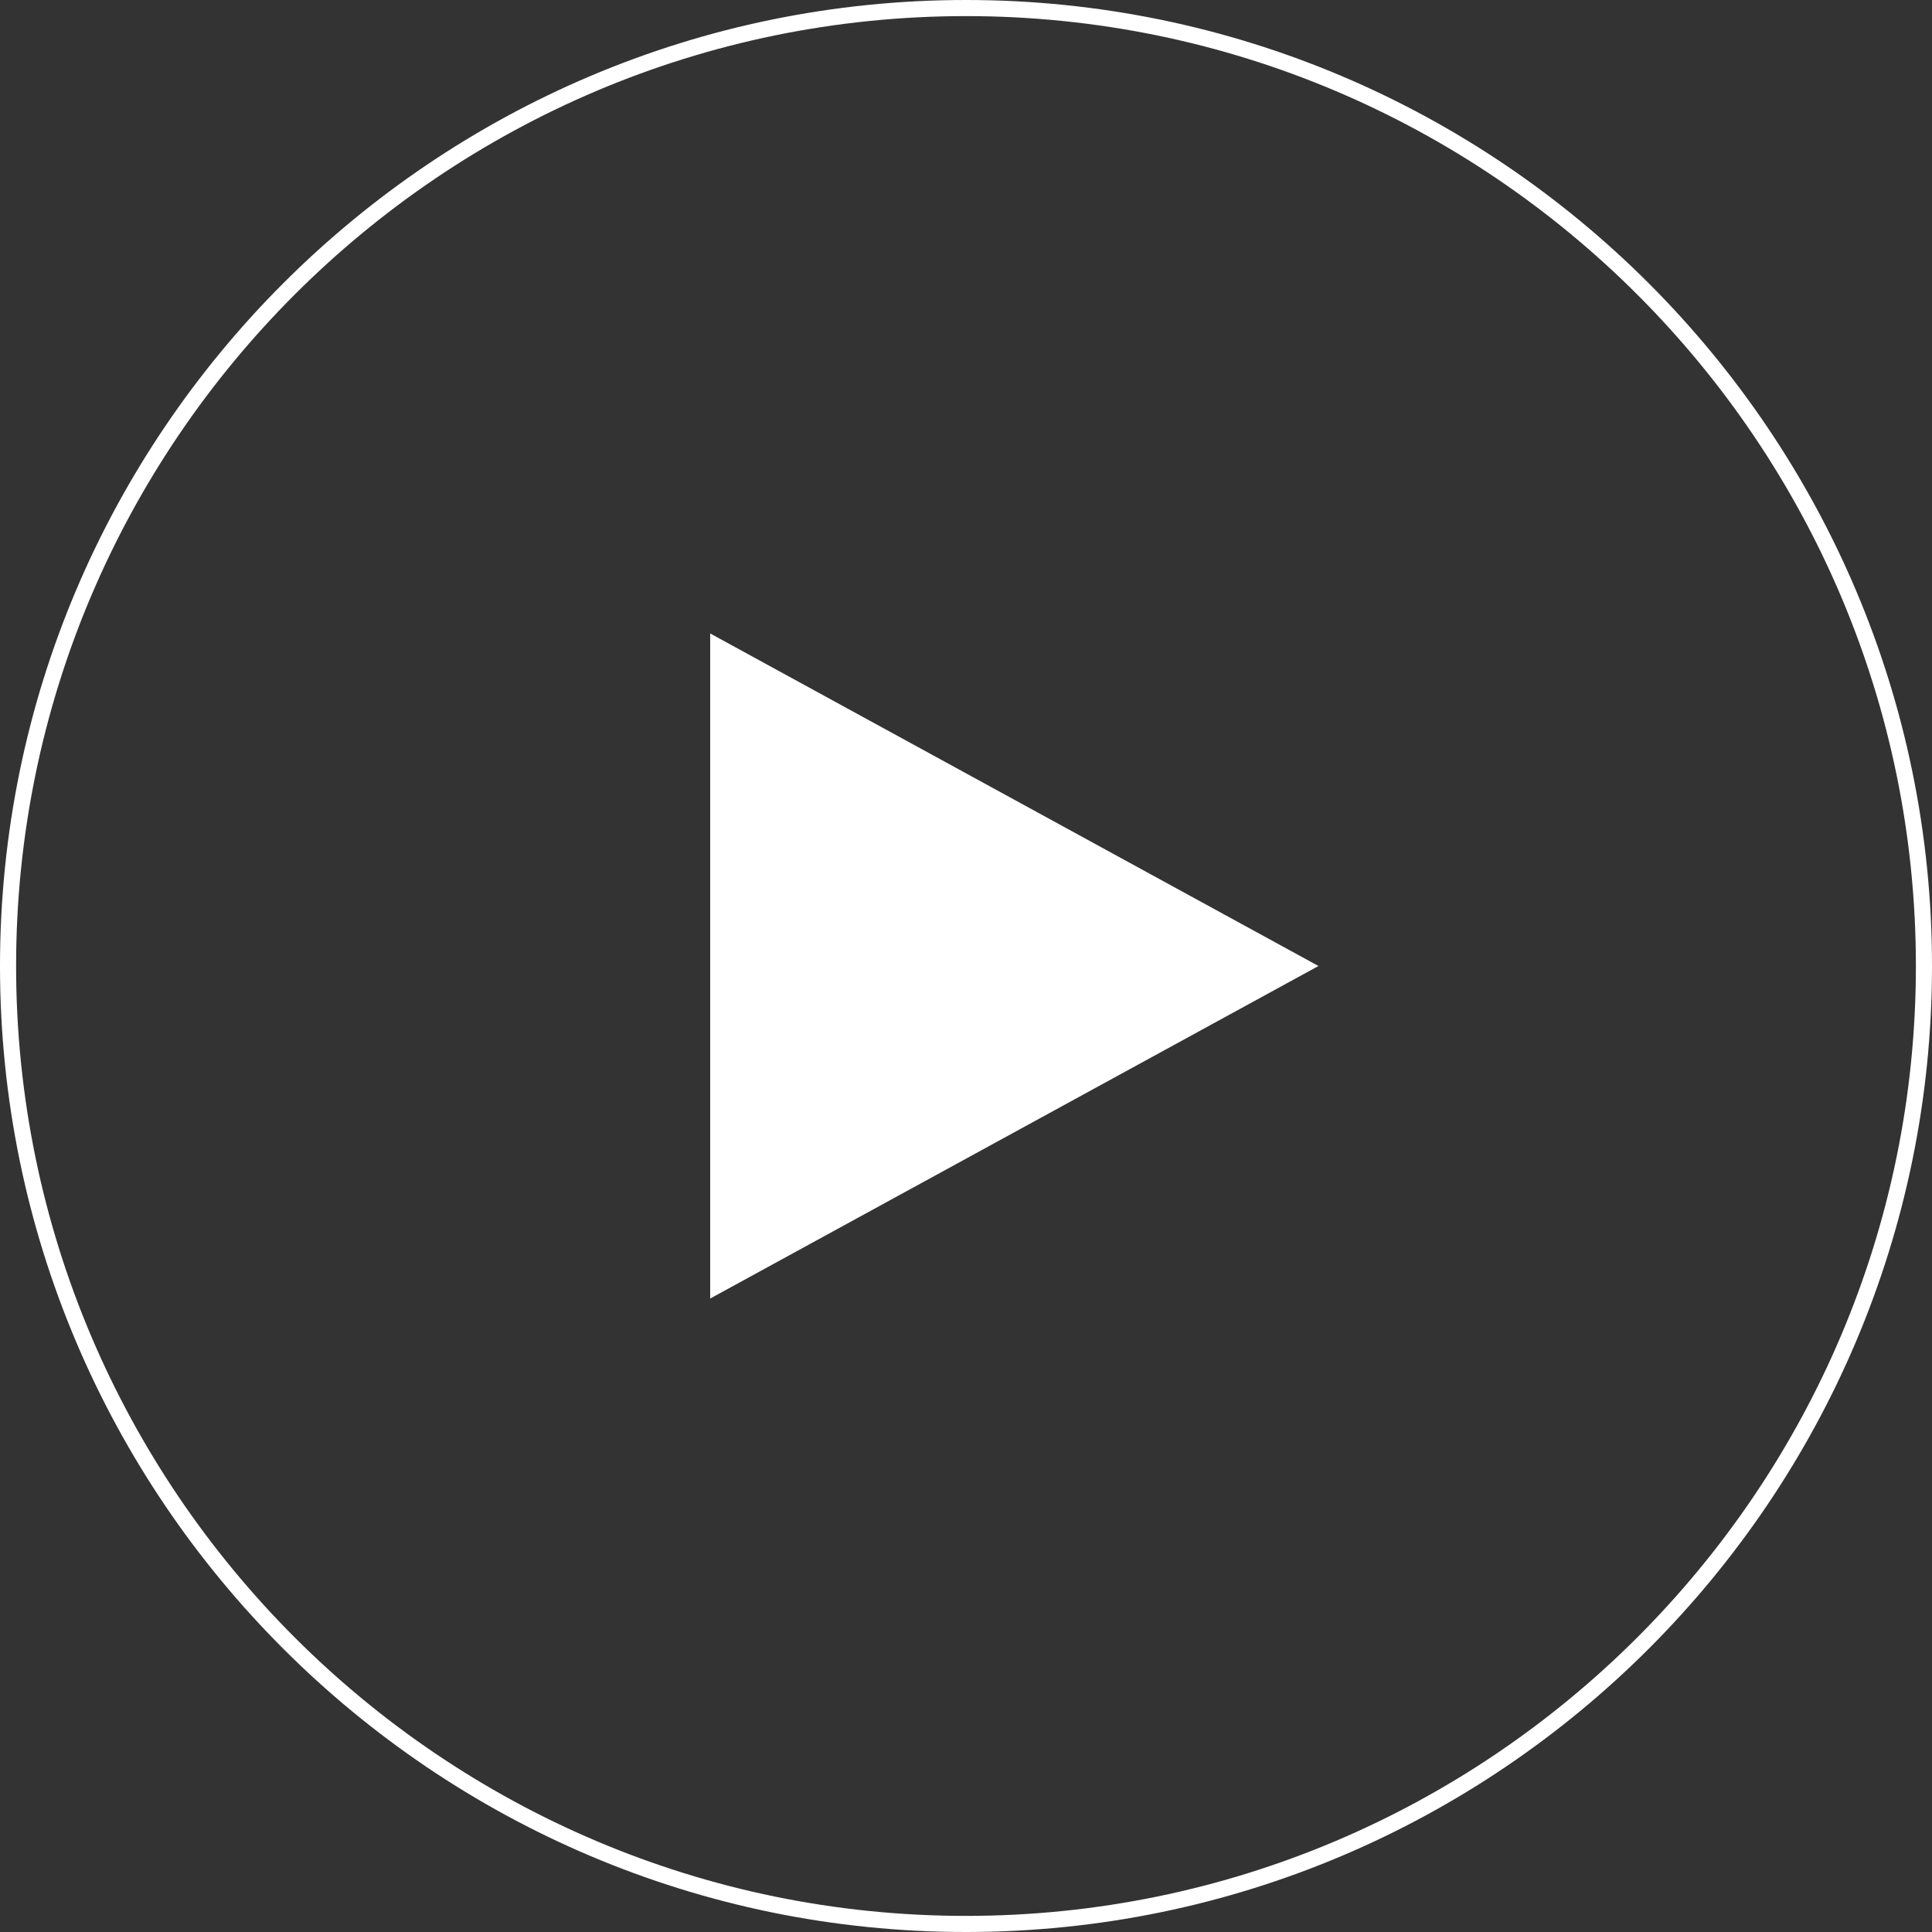
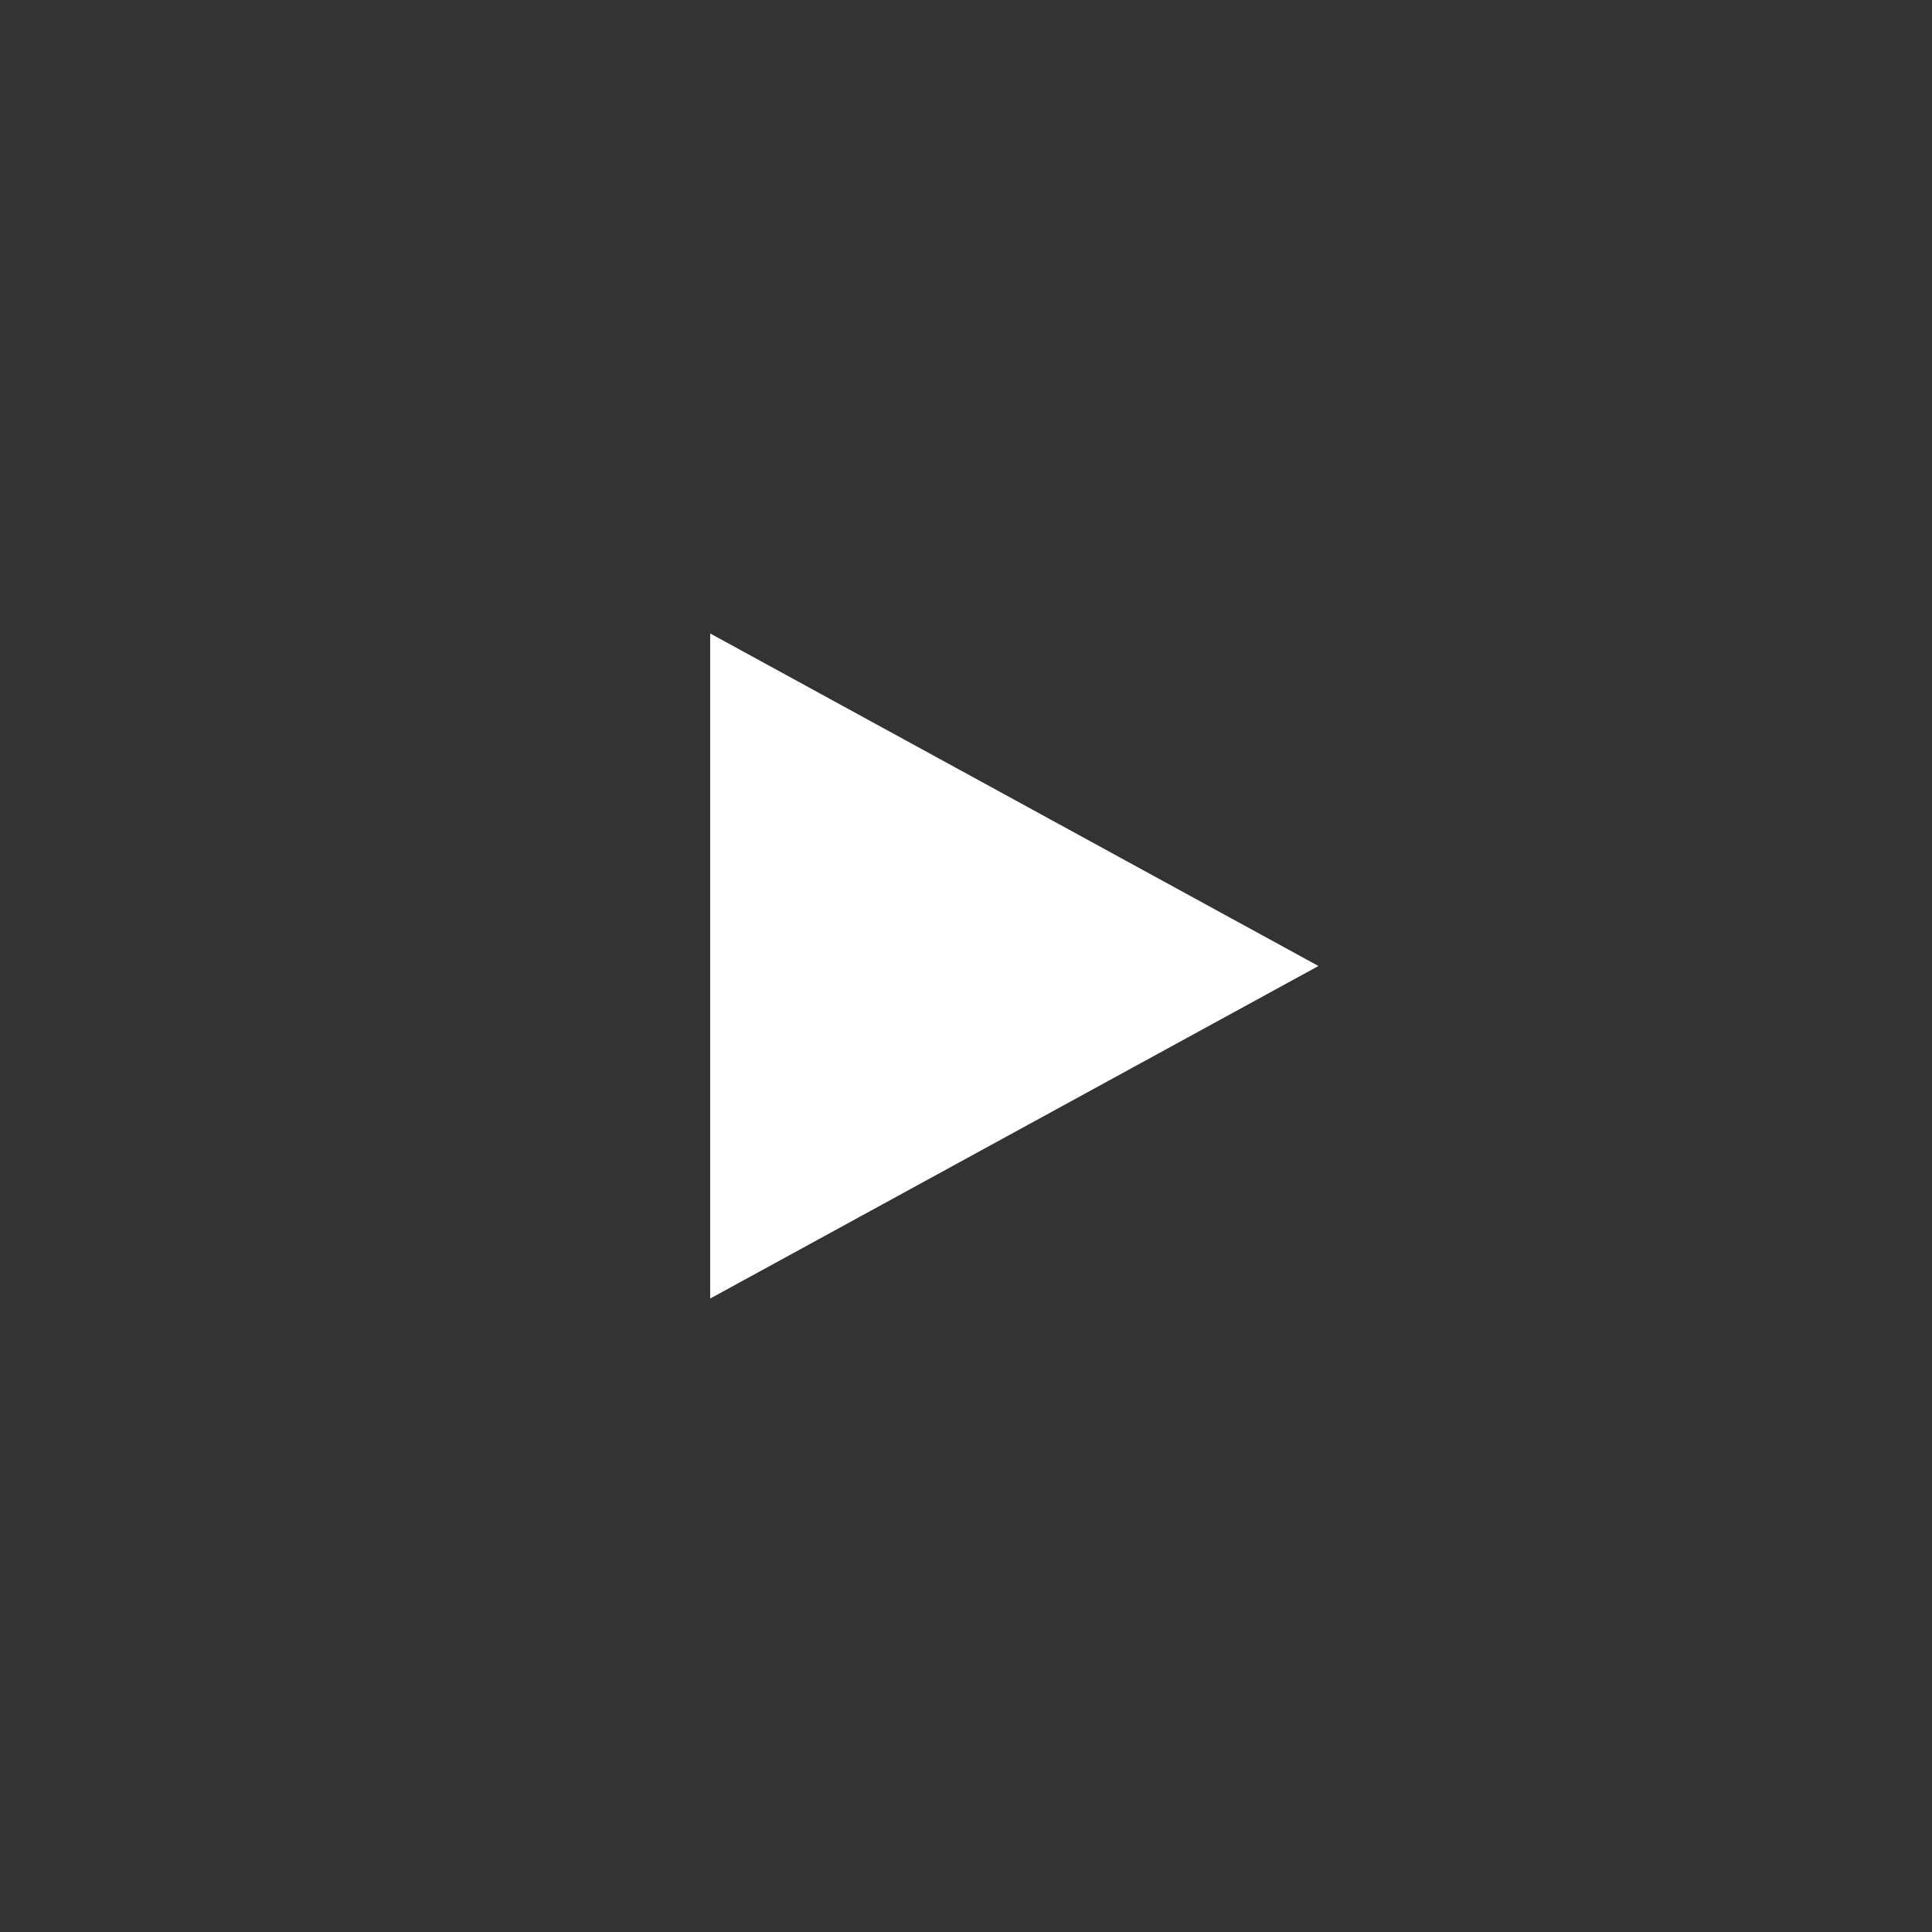
<svg xmlns="http://www.w3.org/2000/svg" id="_レイヤー_2" data-name="レイヤー 2" viewBox="0 0 359.86 359.86">
  <rect x="0" y="0" width="359.86" height="359.86" fill="#333333" stroke="none" />
  <defs>
    <style>
      .cls-1 {
        fill: #fff;
      }
    </style>
  </defs>
  <g id="_レイヤー_1-2" data-name="レイヤー 1">
    <g>
-       <path class="cls-1" d="M179.93,359.86C80.72,359.86,0,279.14,0,179.93S80.72,0,179.93,0s179.93,80.72,179.93,179.93-80.71,179.93-179.93,179.93ZM179.93,3C82.37,3,3,82.37,3,179.93s79.37,176.93,176.93,176.93,176.93-79.37,176.93-176.93S277.49,3,179.93,3Z" />
      <polygon class="cls-1" points="245.58 179.93 132.28 117.99 132.28 241.87 245.58 179.93" />
    </g>
  </g>
</svg>